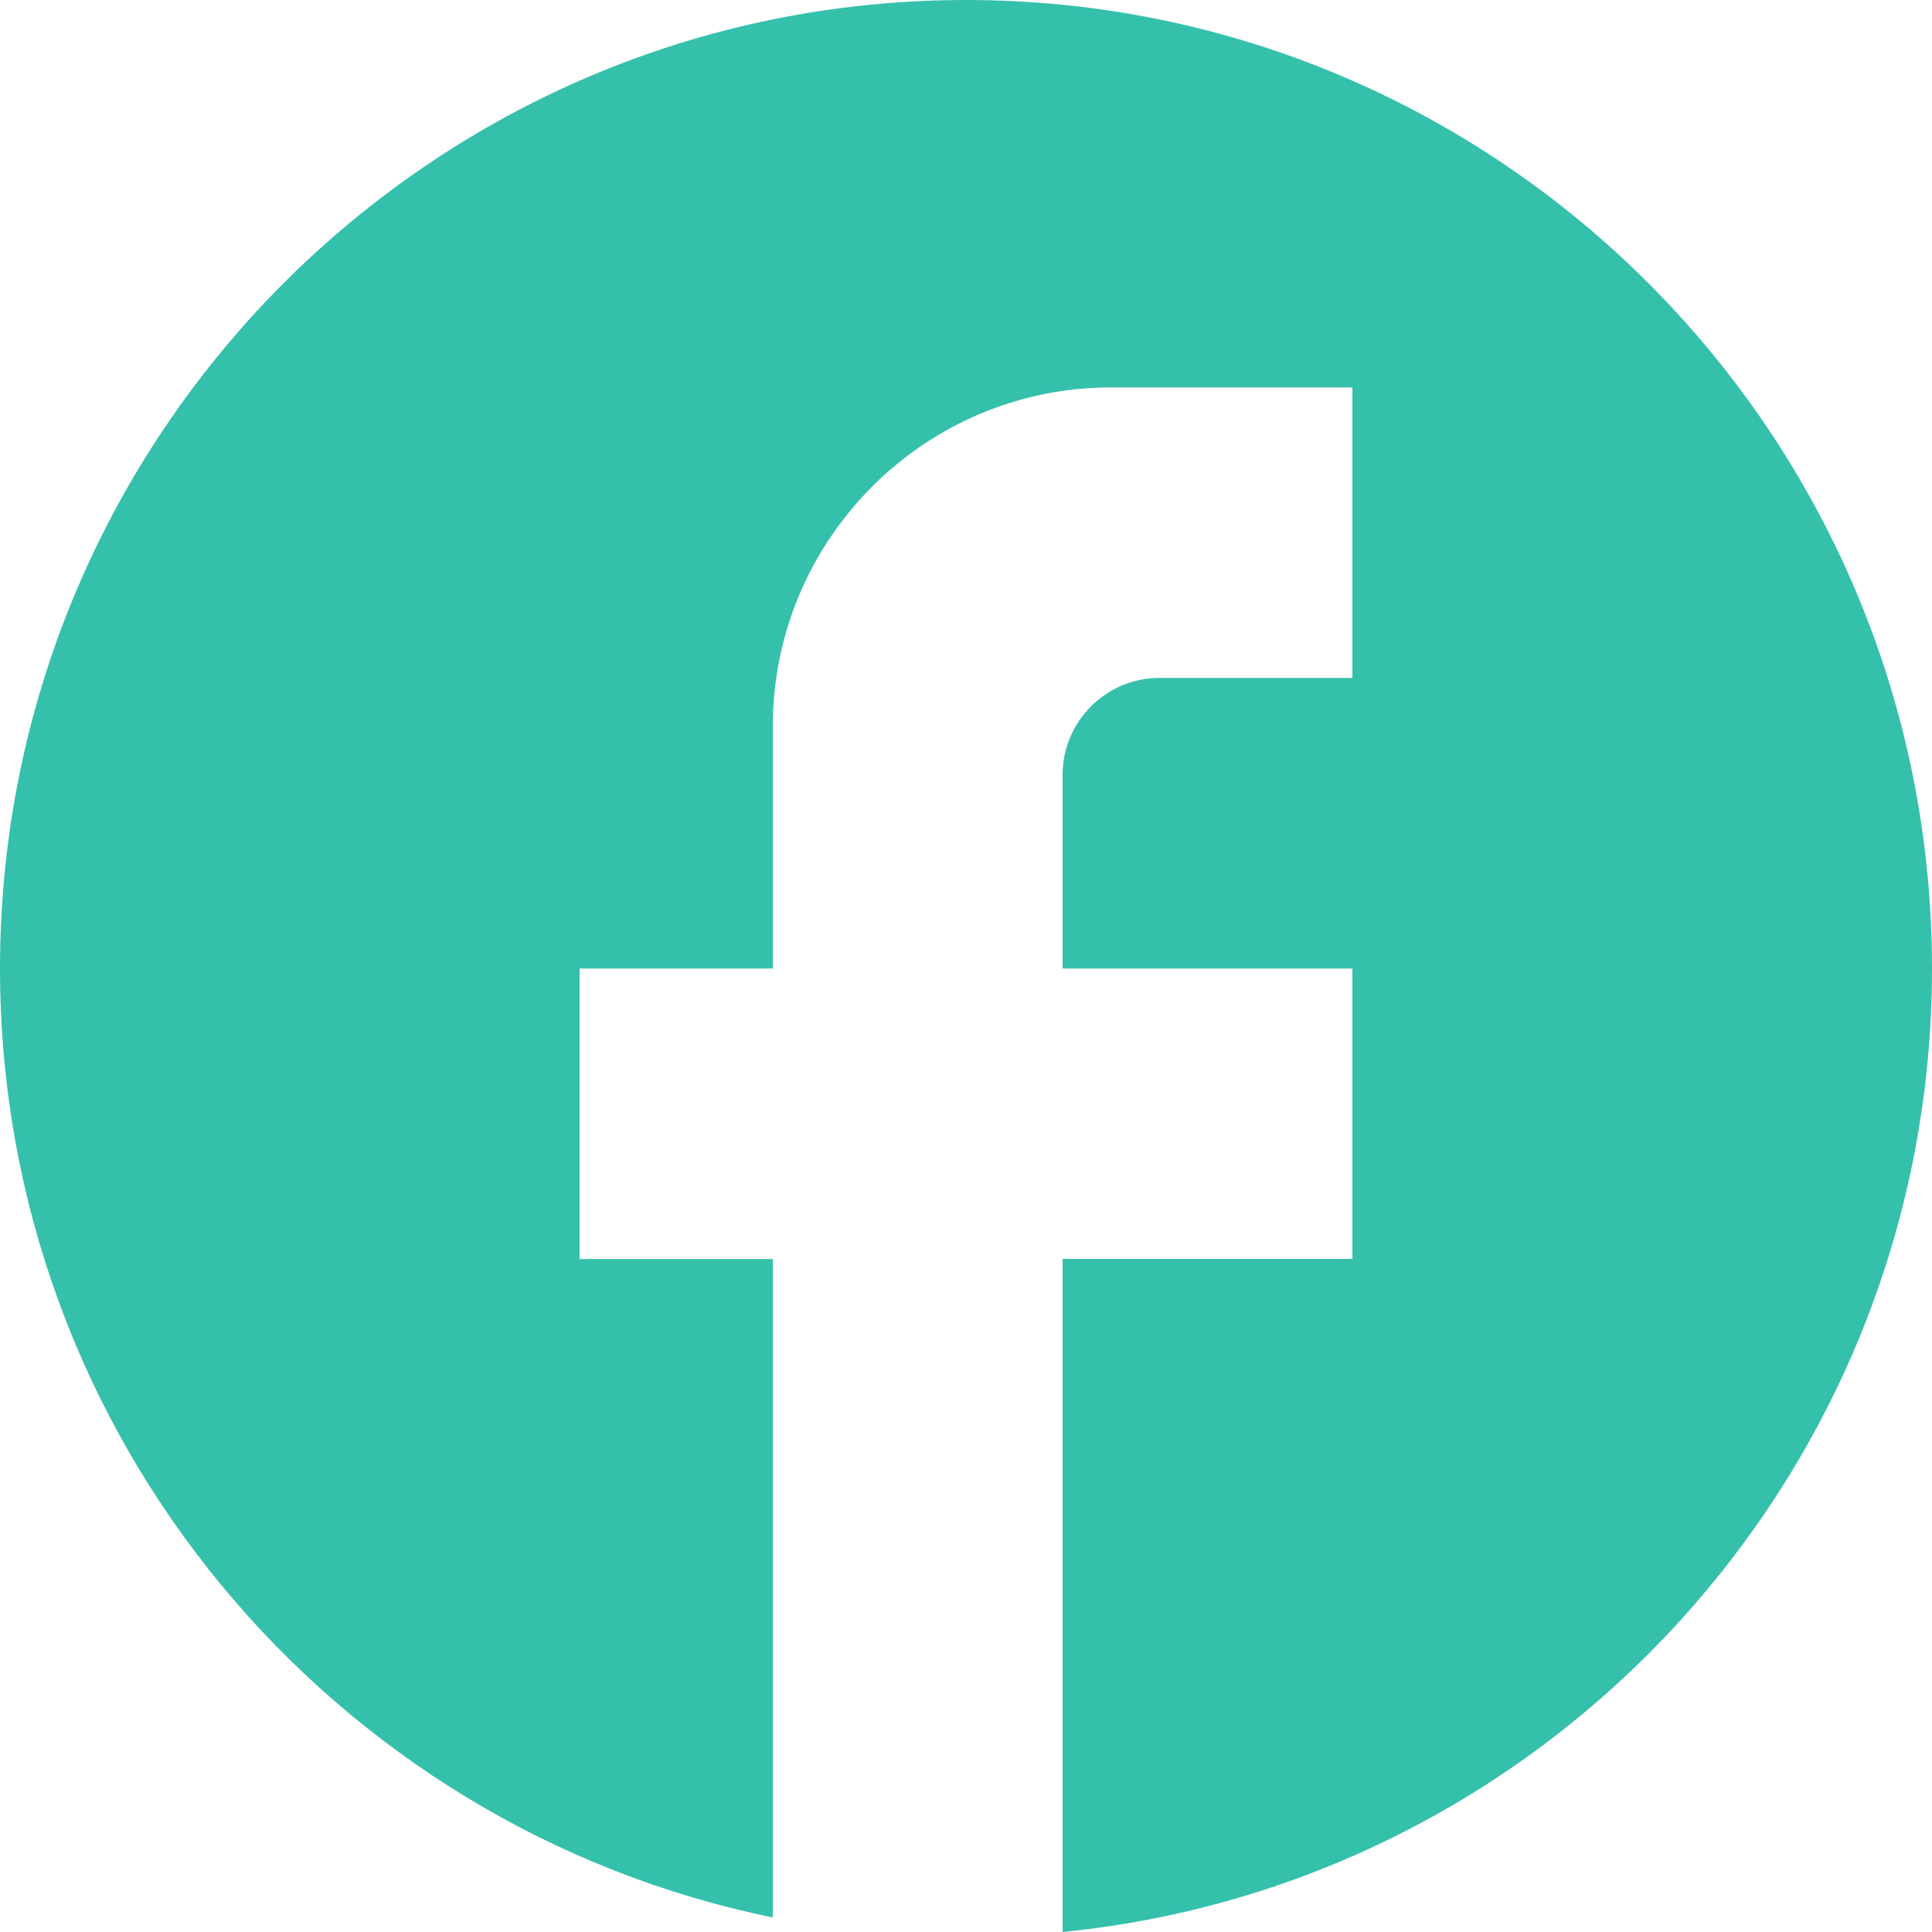
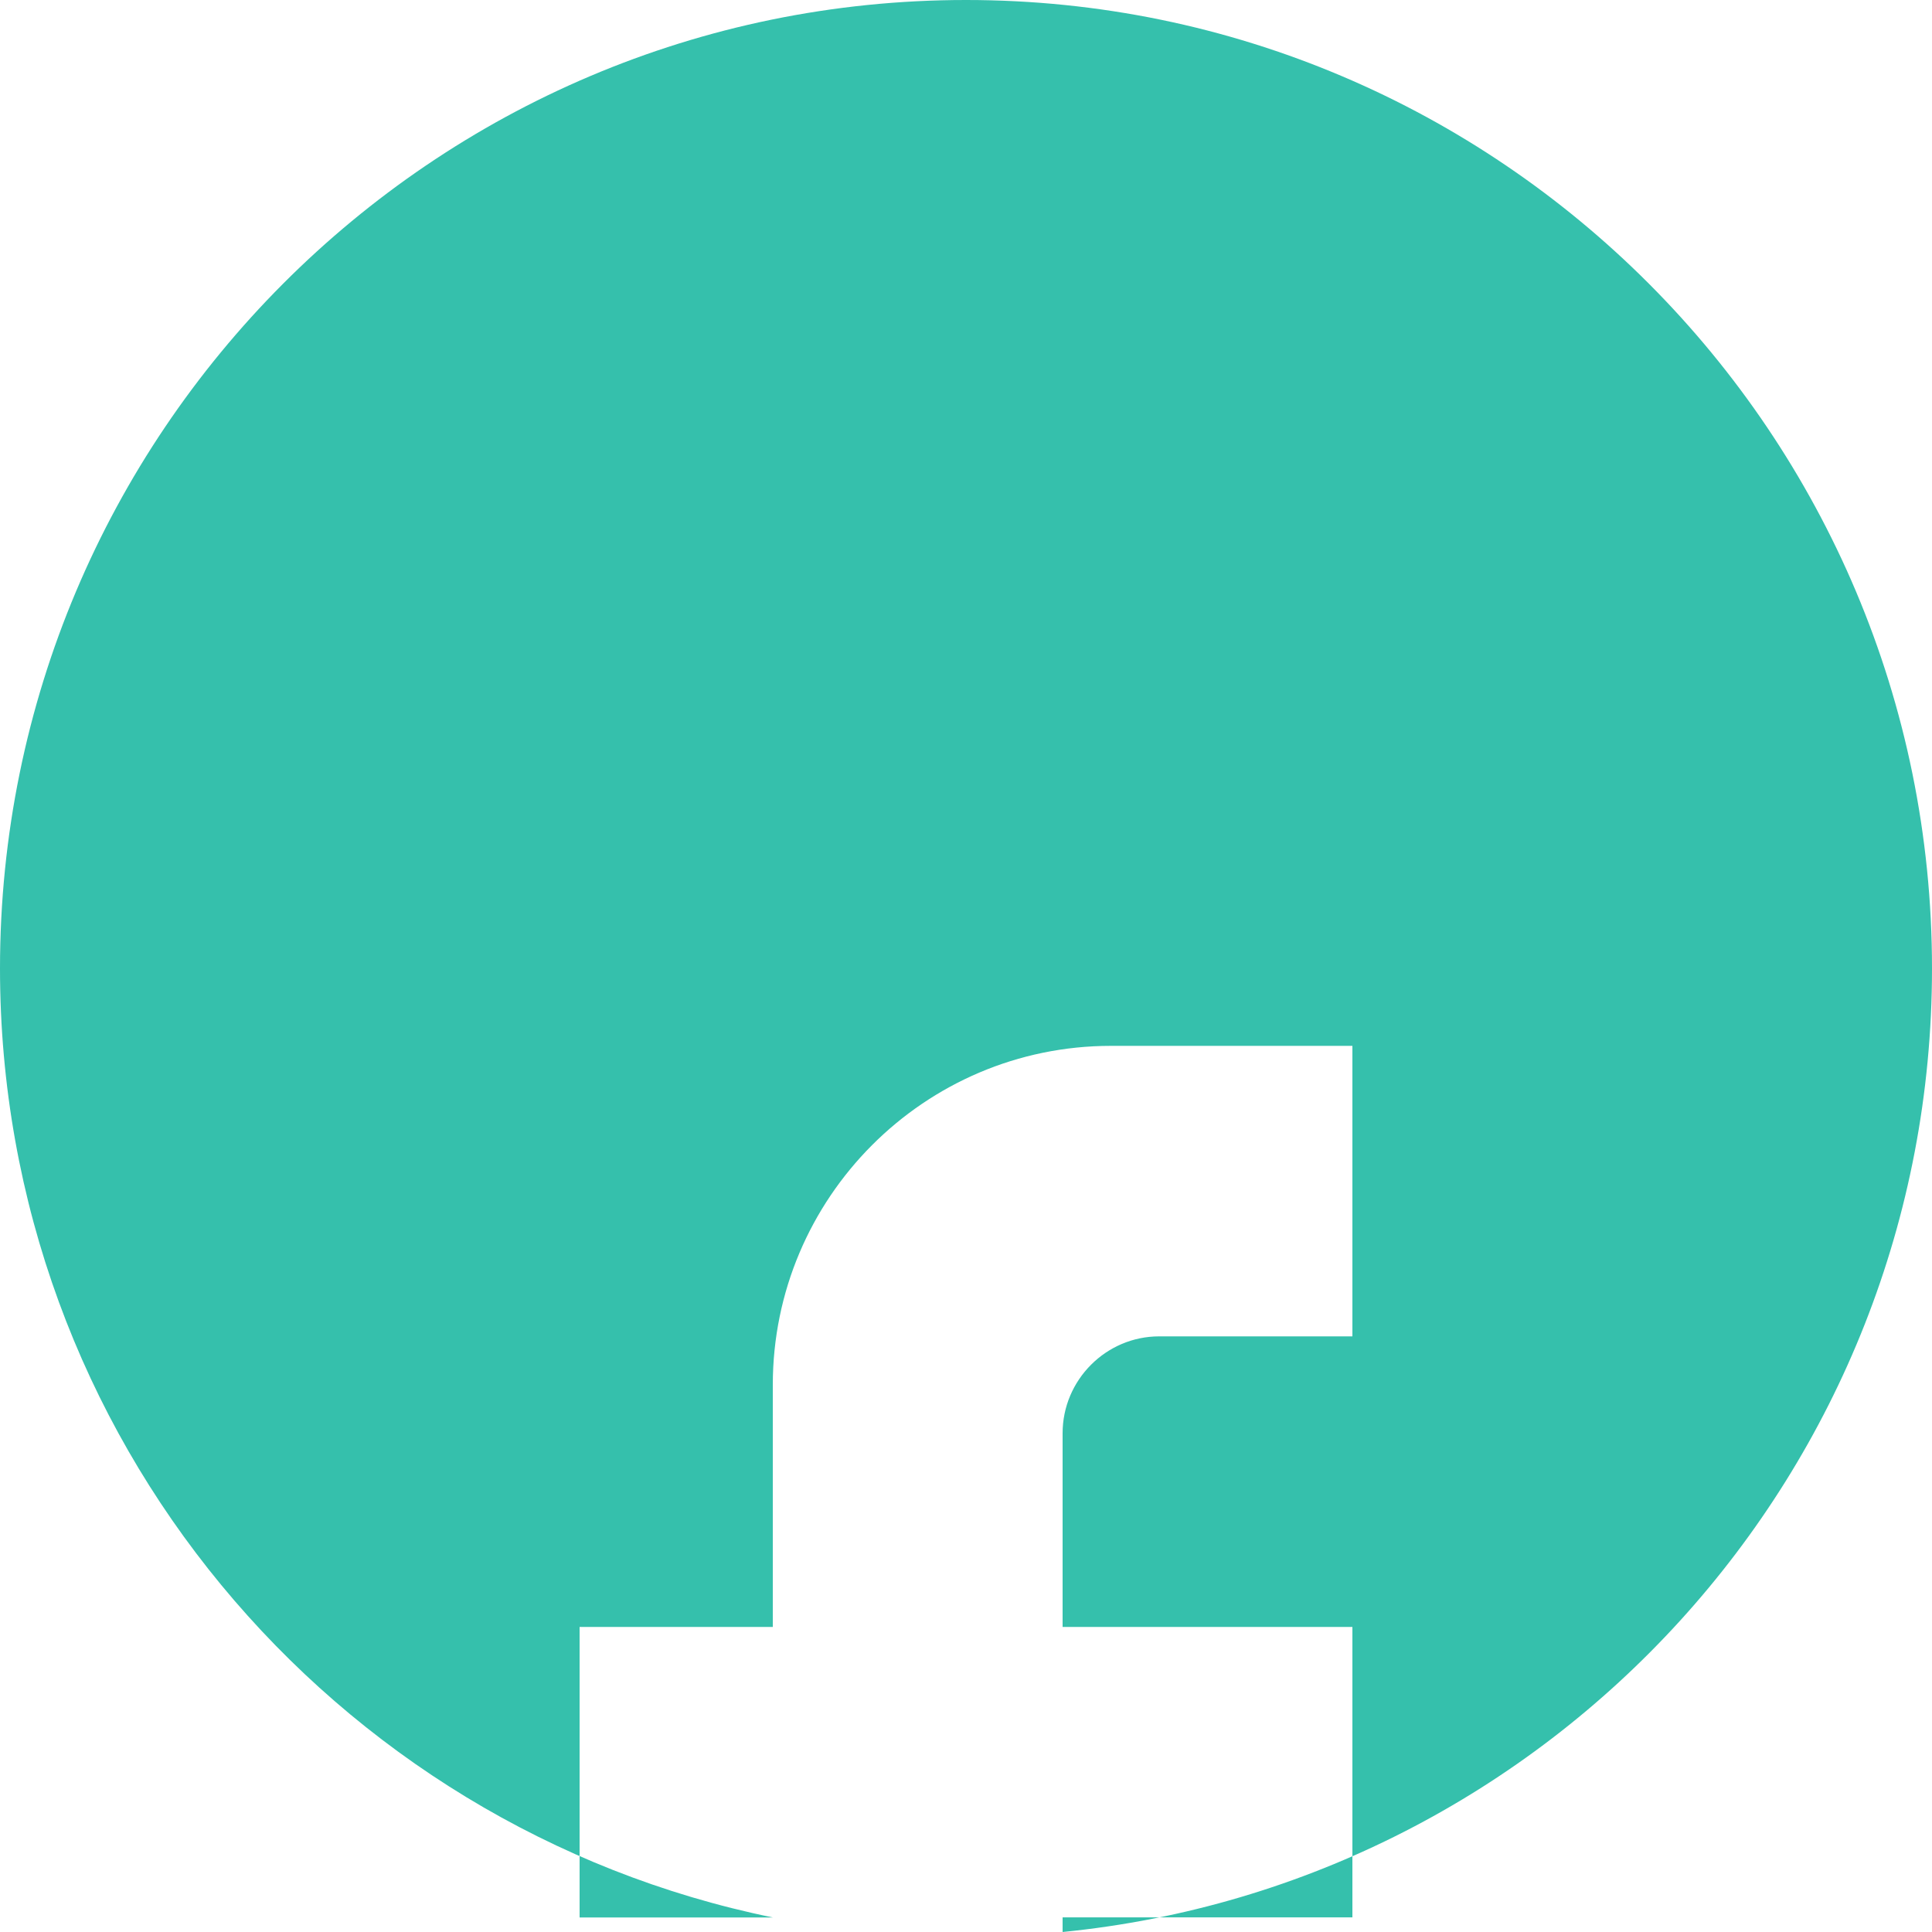
<svg xmlns="http://www.w3.org/2000/svg" width="30" height="30" fill="none">
-   <path fill="#35C0AC" d="M30 15.038C30 6.737 23.28 0 15 0S0 6.737 0 15.038c0 7.278 5.16 13.338 12 14.736V19.55H9v-4.511h3v-3.76c0-2.902 2.355-5.263 5.25-5.263H21v4.511h-3c-.825 0-1.5.677-1.5 1.504v3.008H21v4.51h-4.5V30c7.575-.752 13.5-7.158 13.5-14.962" />
+   <path fill="#35C0AC" d="M30 15.038C30 6.737 23.28 0 15 0S0 6.737 0 15.038c0 7.278 5.16 13.338 12 14.736H9v-4.511h3v-3.76c0-2.902 2.355-5.263 5.25-5.263H21v4.511h-3c-.825 0-1.5.677-1.5 1.504v3.008H21v4.51h-4.5V30c7.575-.752 13.5-7.158 13.5-14.962" />
</svg>